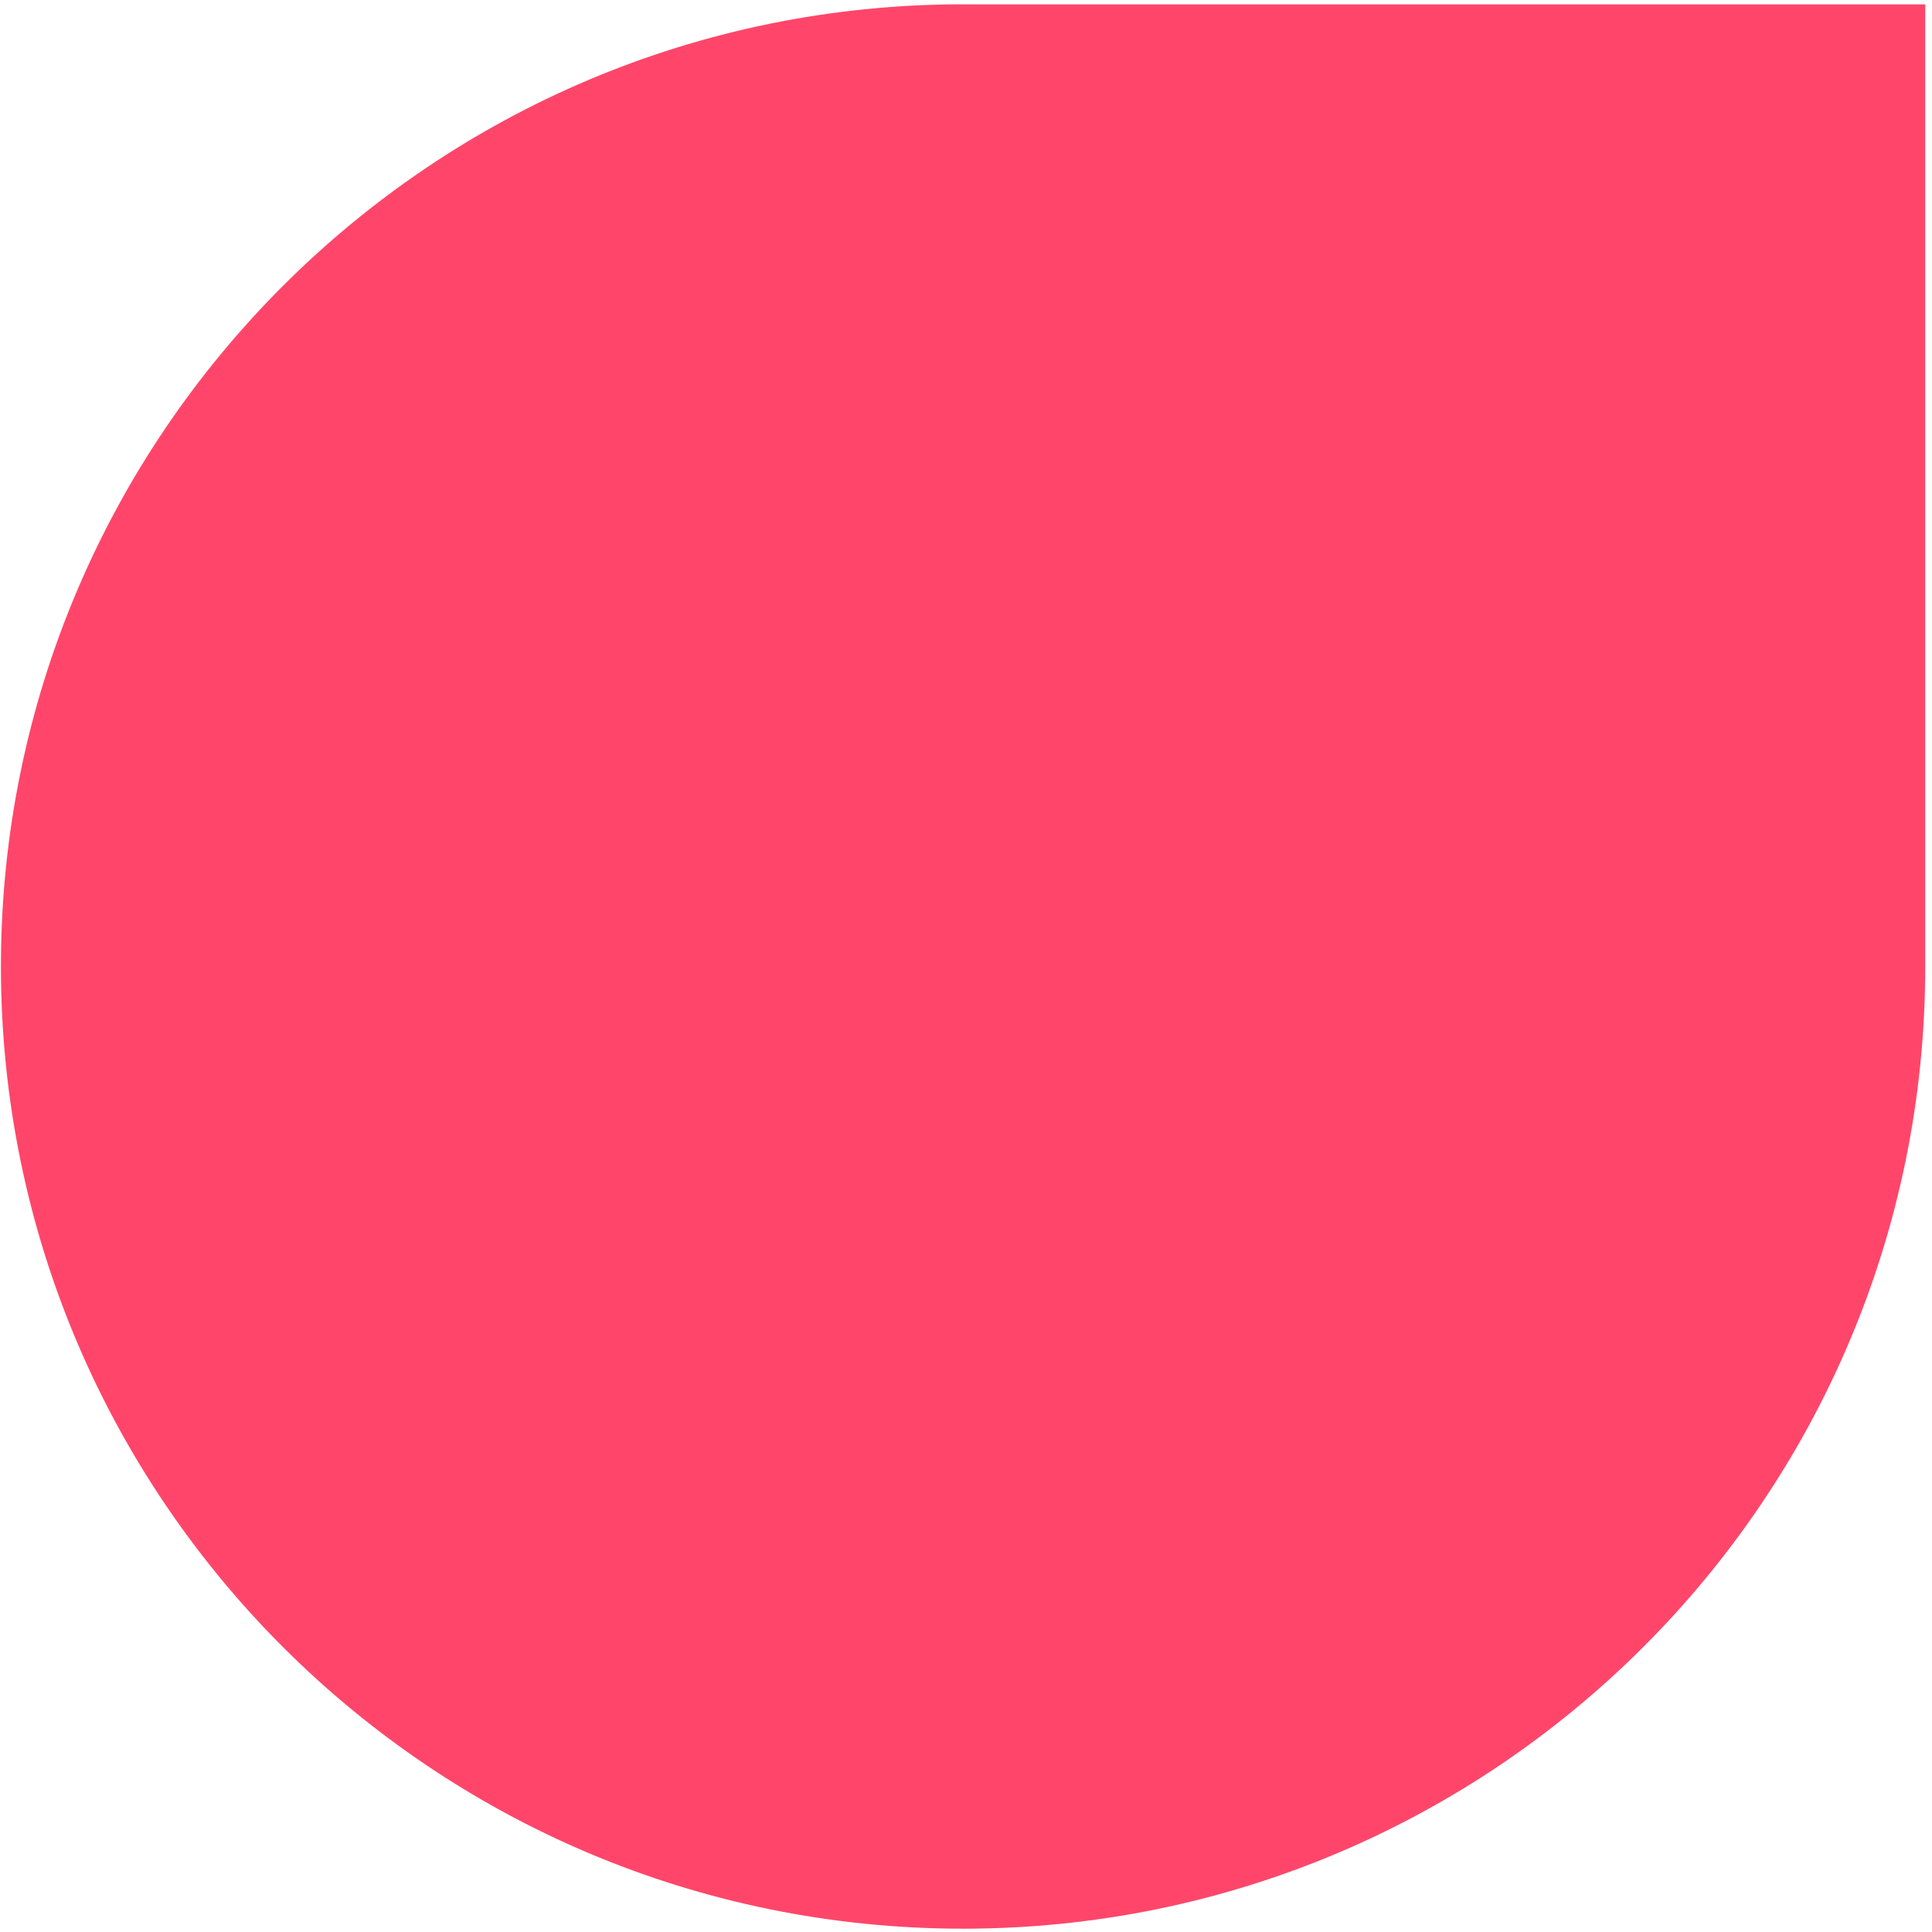
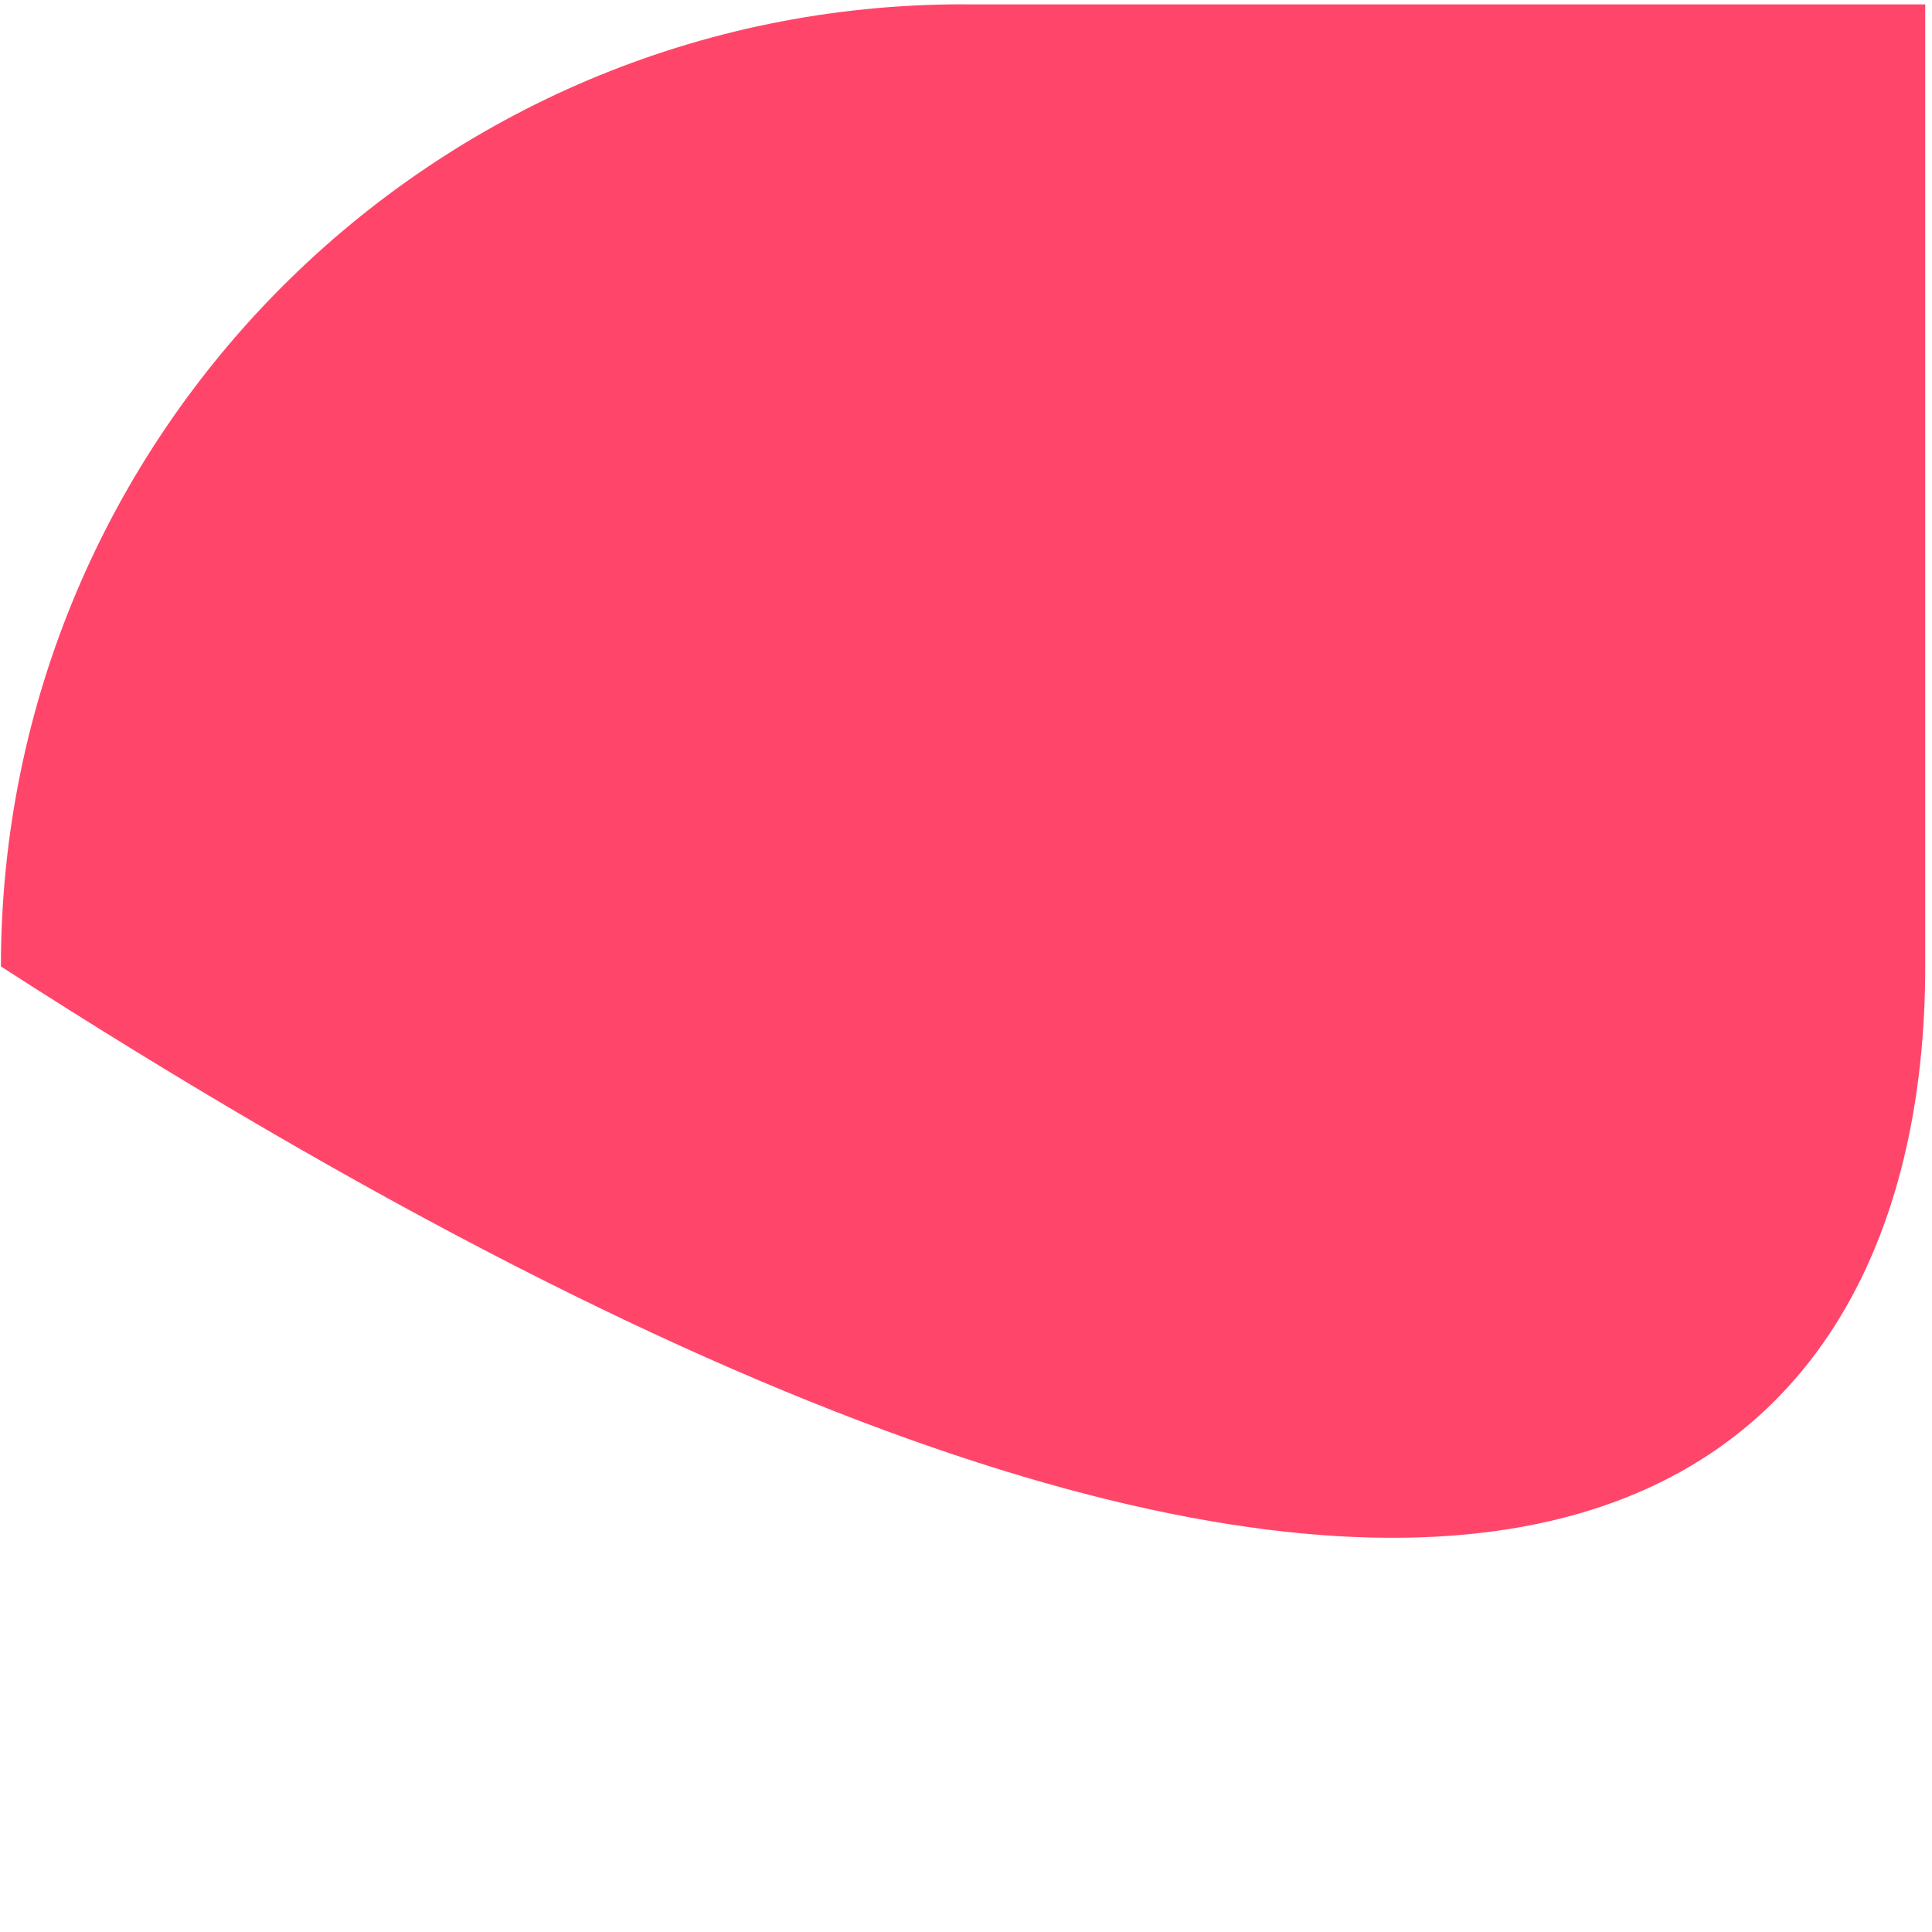
<svg xmlns="http://www.w3.org/2000/svg" width="251" height="251" viewBox="0 0 251 251" fill="none">
-   <path d="M125.12 0.56C56.08 0.56 0.12 56.52 0.12 125.56C0.12 194.6 56.09 250.57 125.12 250.57C194.15 250.57 250.12 194.61 250.12 125.57V0.57H125.12V0.56Z" fill="#FF466A" />
+   <path d="M125.12 0.56C56.08 0.56 0.12 56.52 0.12 125.56C194.15 250.57 250.12 194.61 250.12 125.57V0.57H125.12V0.56Z" fill="#FF466A" />
</svg>